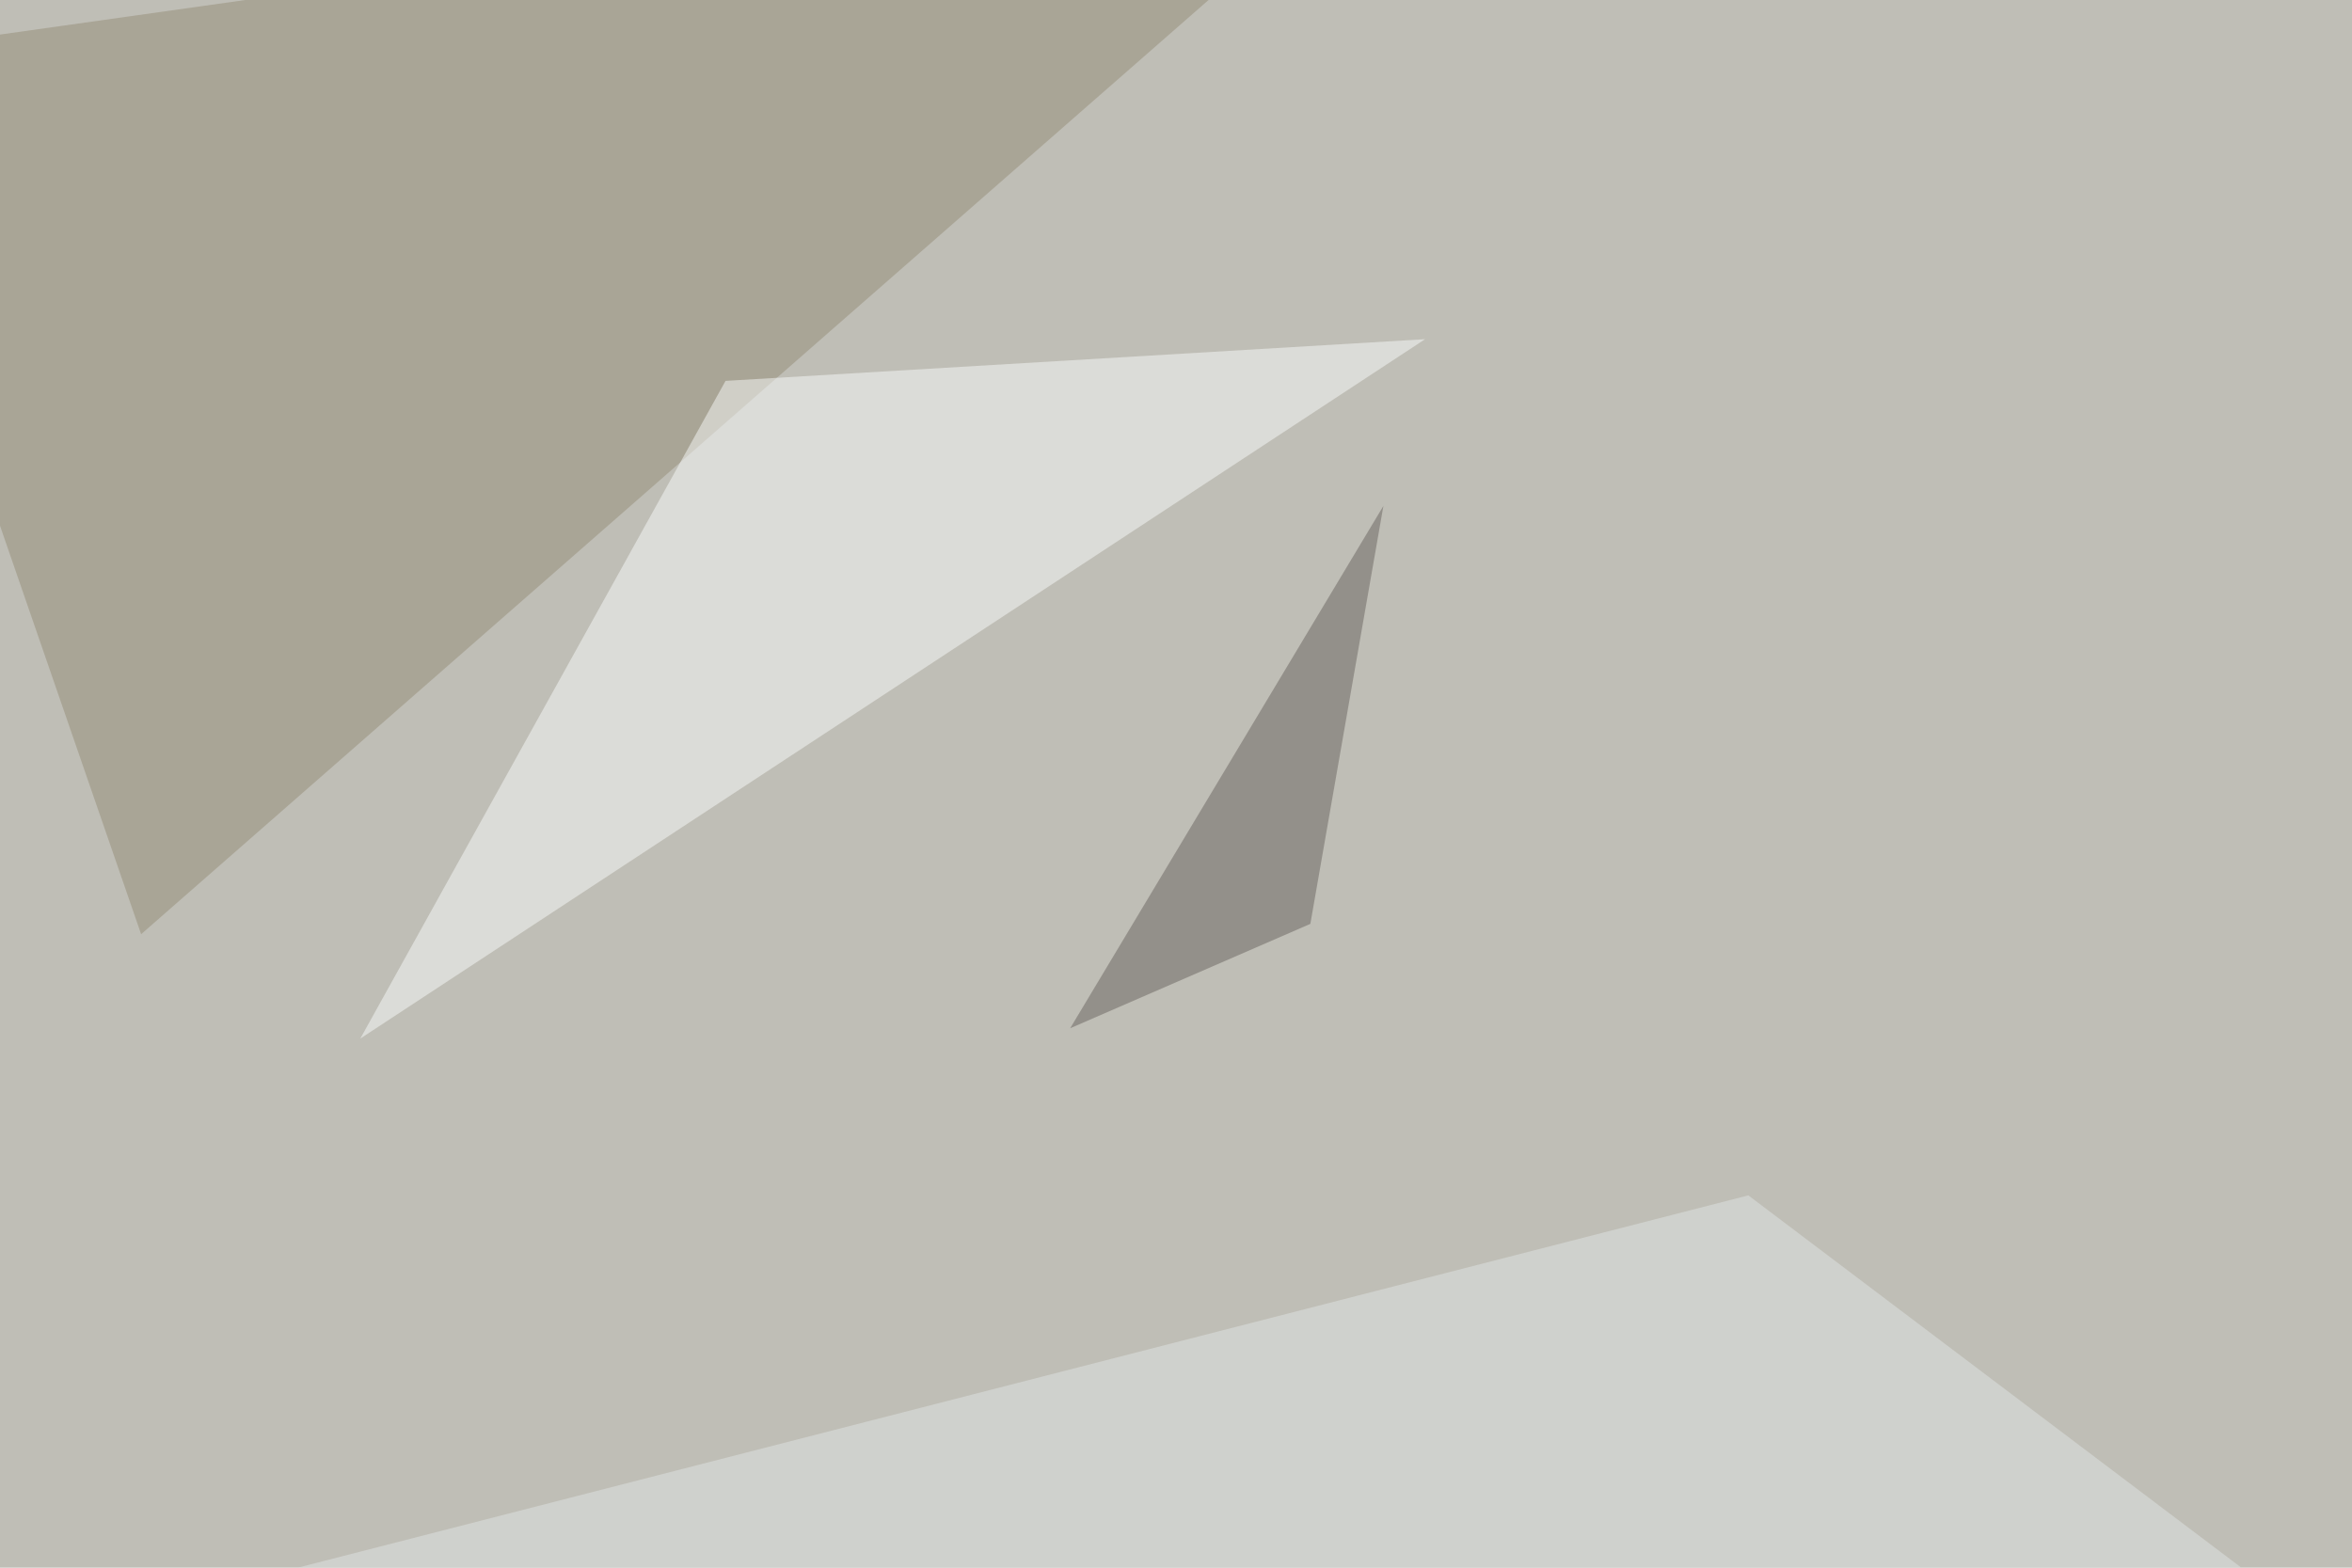
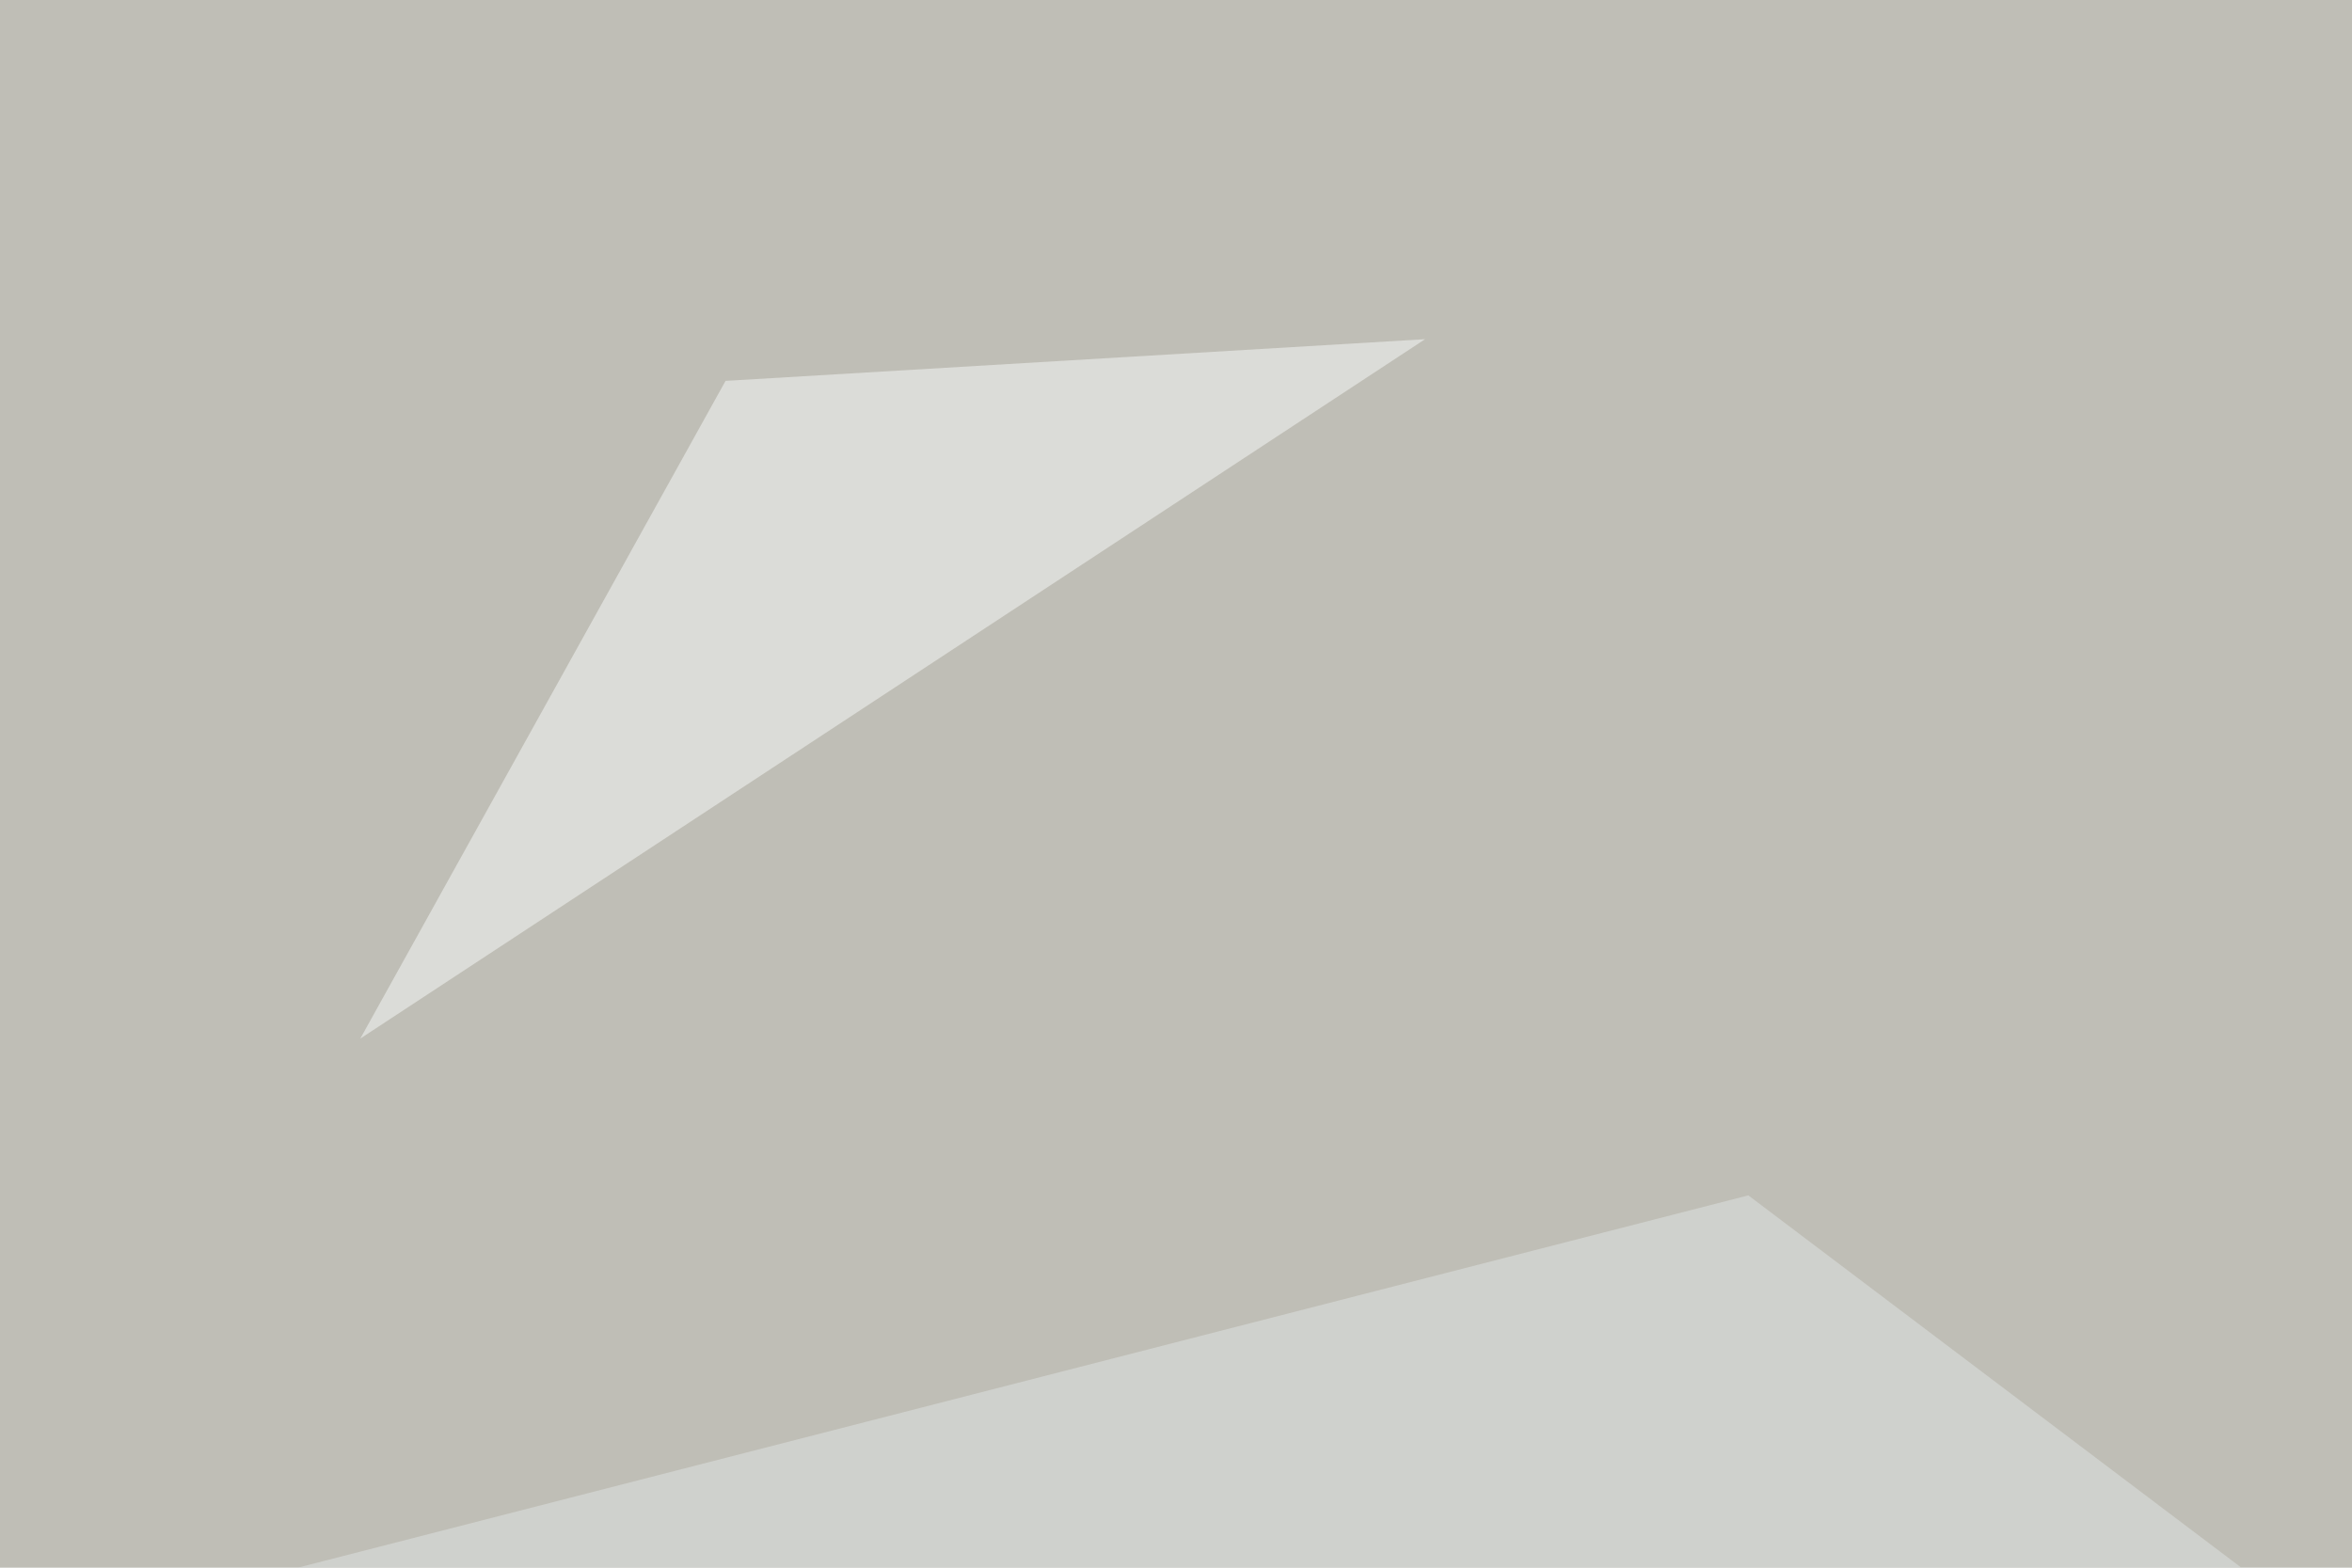
<svg xmlns="http://www.w3.org/2000/svg" width="660" height="440">
  <filter id="a">
    <feGaussianBlur stdDeviation="55" />
  </filter>
  <rect width="100%" height="100%" fill="#bfbeb6" />
  <g filter="url(#a)">
    <g fill-opacity=".5">
-       <path fill="#958c76" d="M-45.4 16.1l85 246.1L391-45.4z" />
      <path fill="#e1e5e5" d="M-45.4 473.1L766 543.5l-275.4-208z" />
      <path fill="#f9fbfb" d="M399.9 95.2L101.1 291.5l102.5-184.6z" />
-       <path fill="#68625f" d="M300.3 288.6l67.4-29.3L388.2 142z" />
+       <path fill="#68625f" d="M300.3 288.6L388.2 142z" />
    </g>
  </g>
</svg>